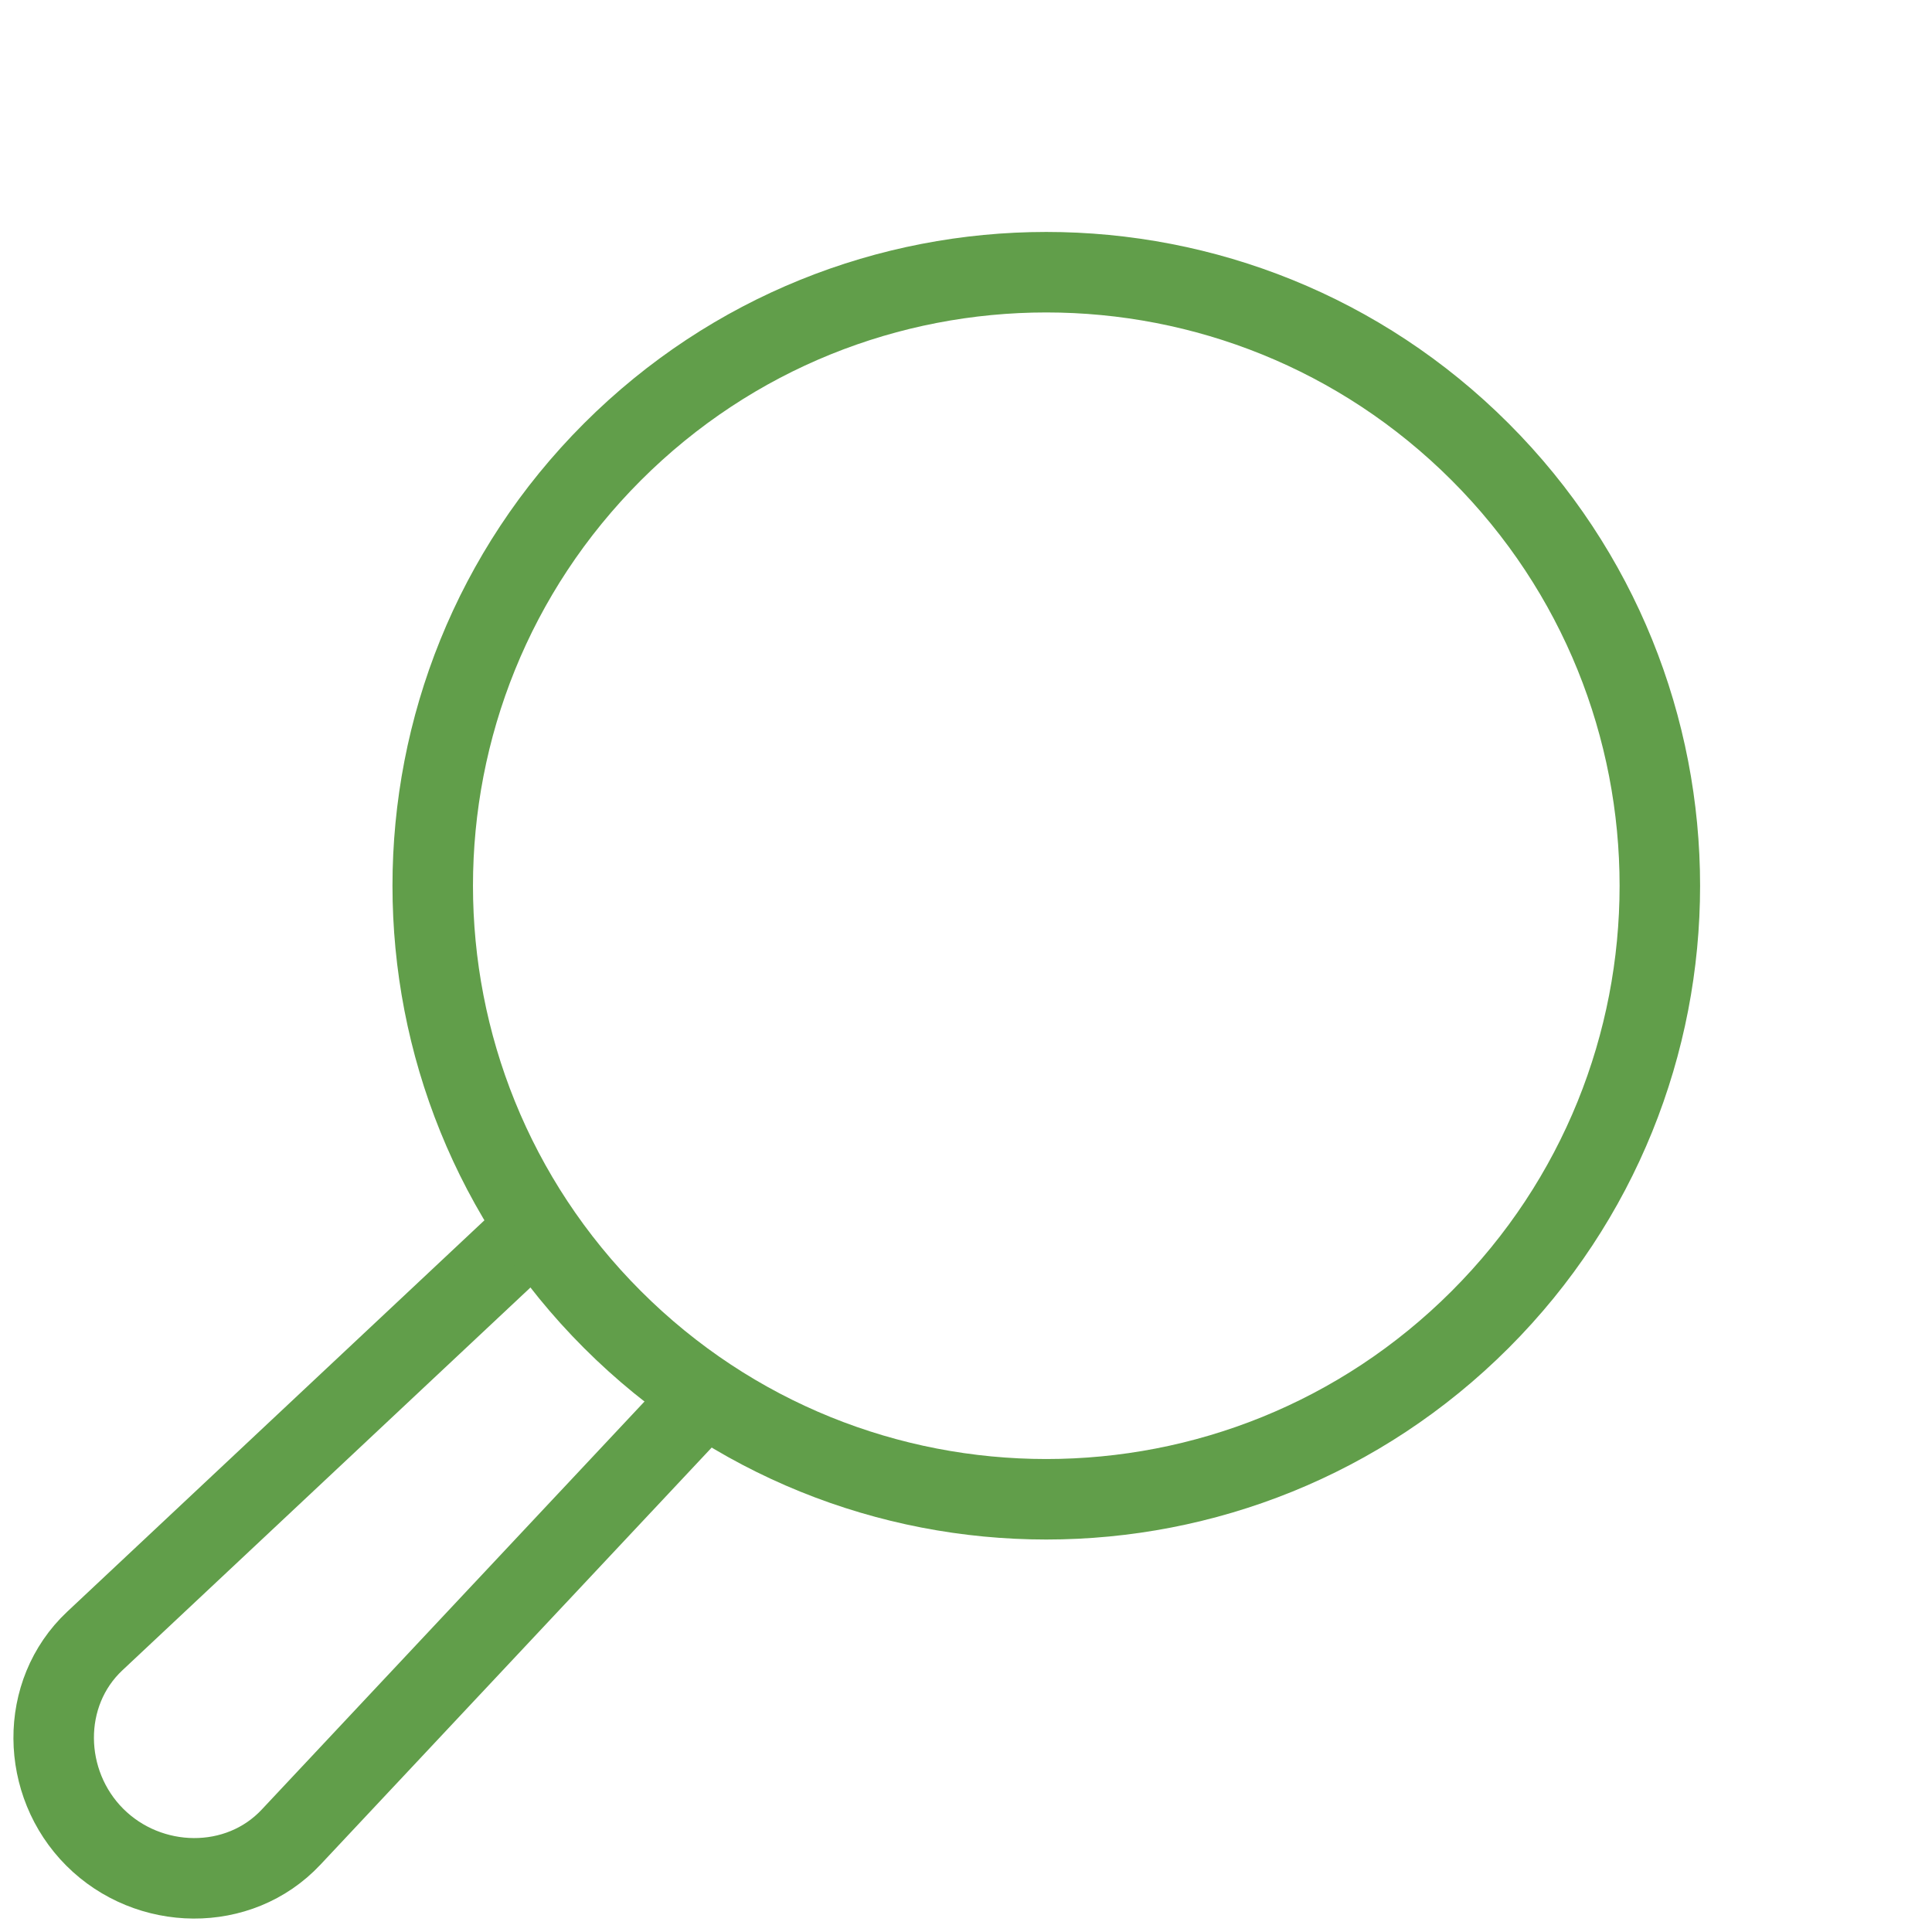
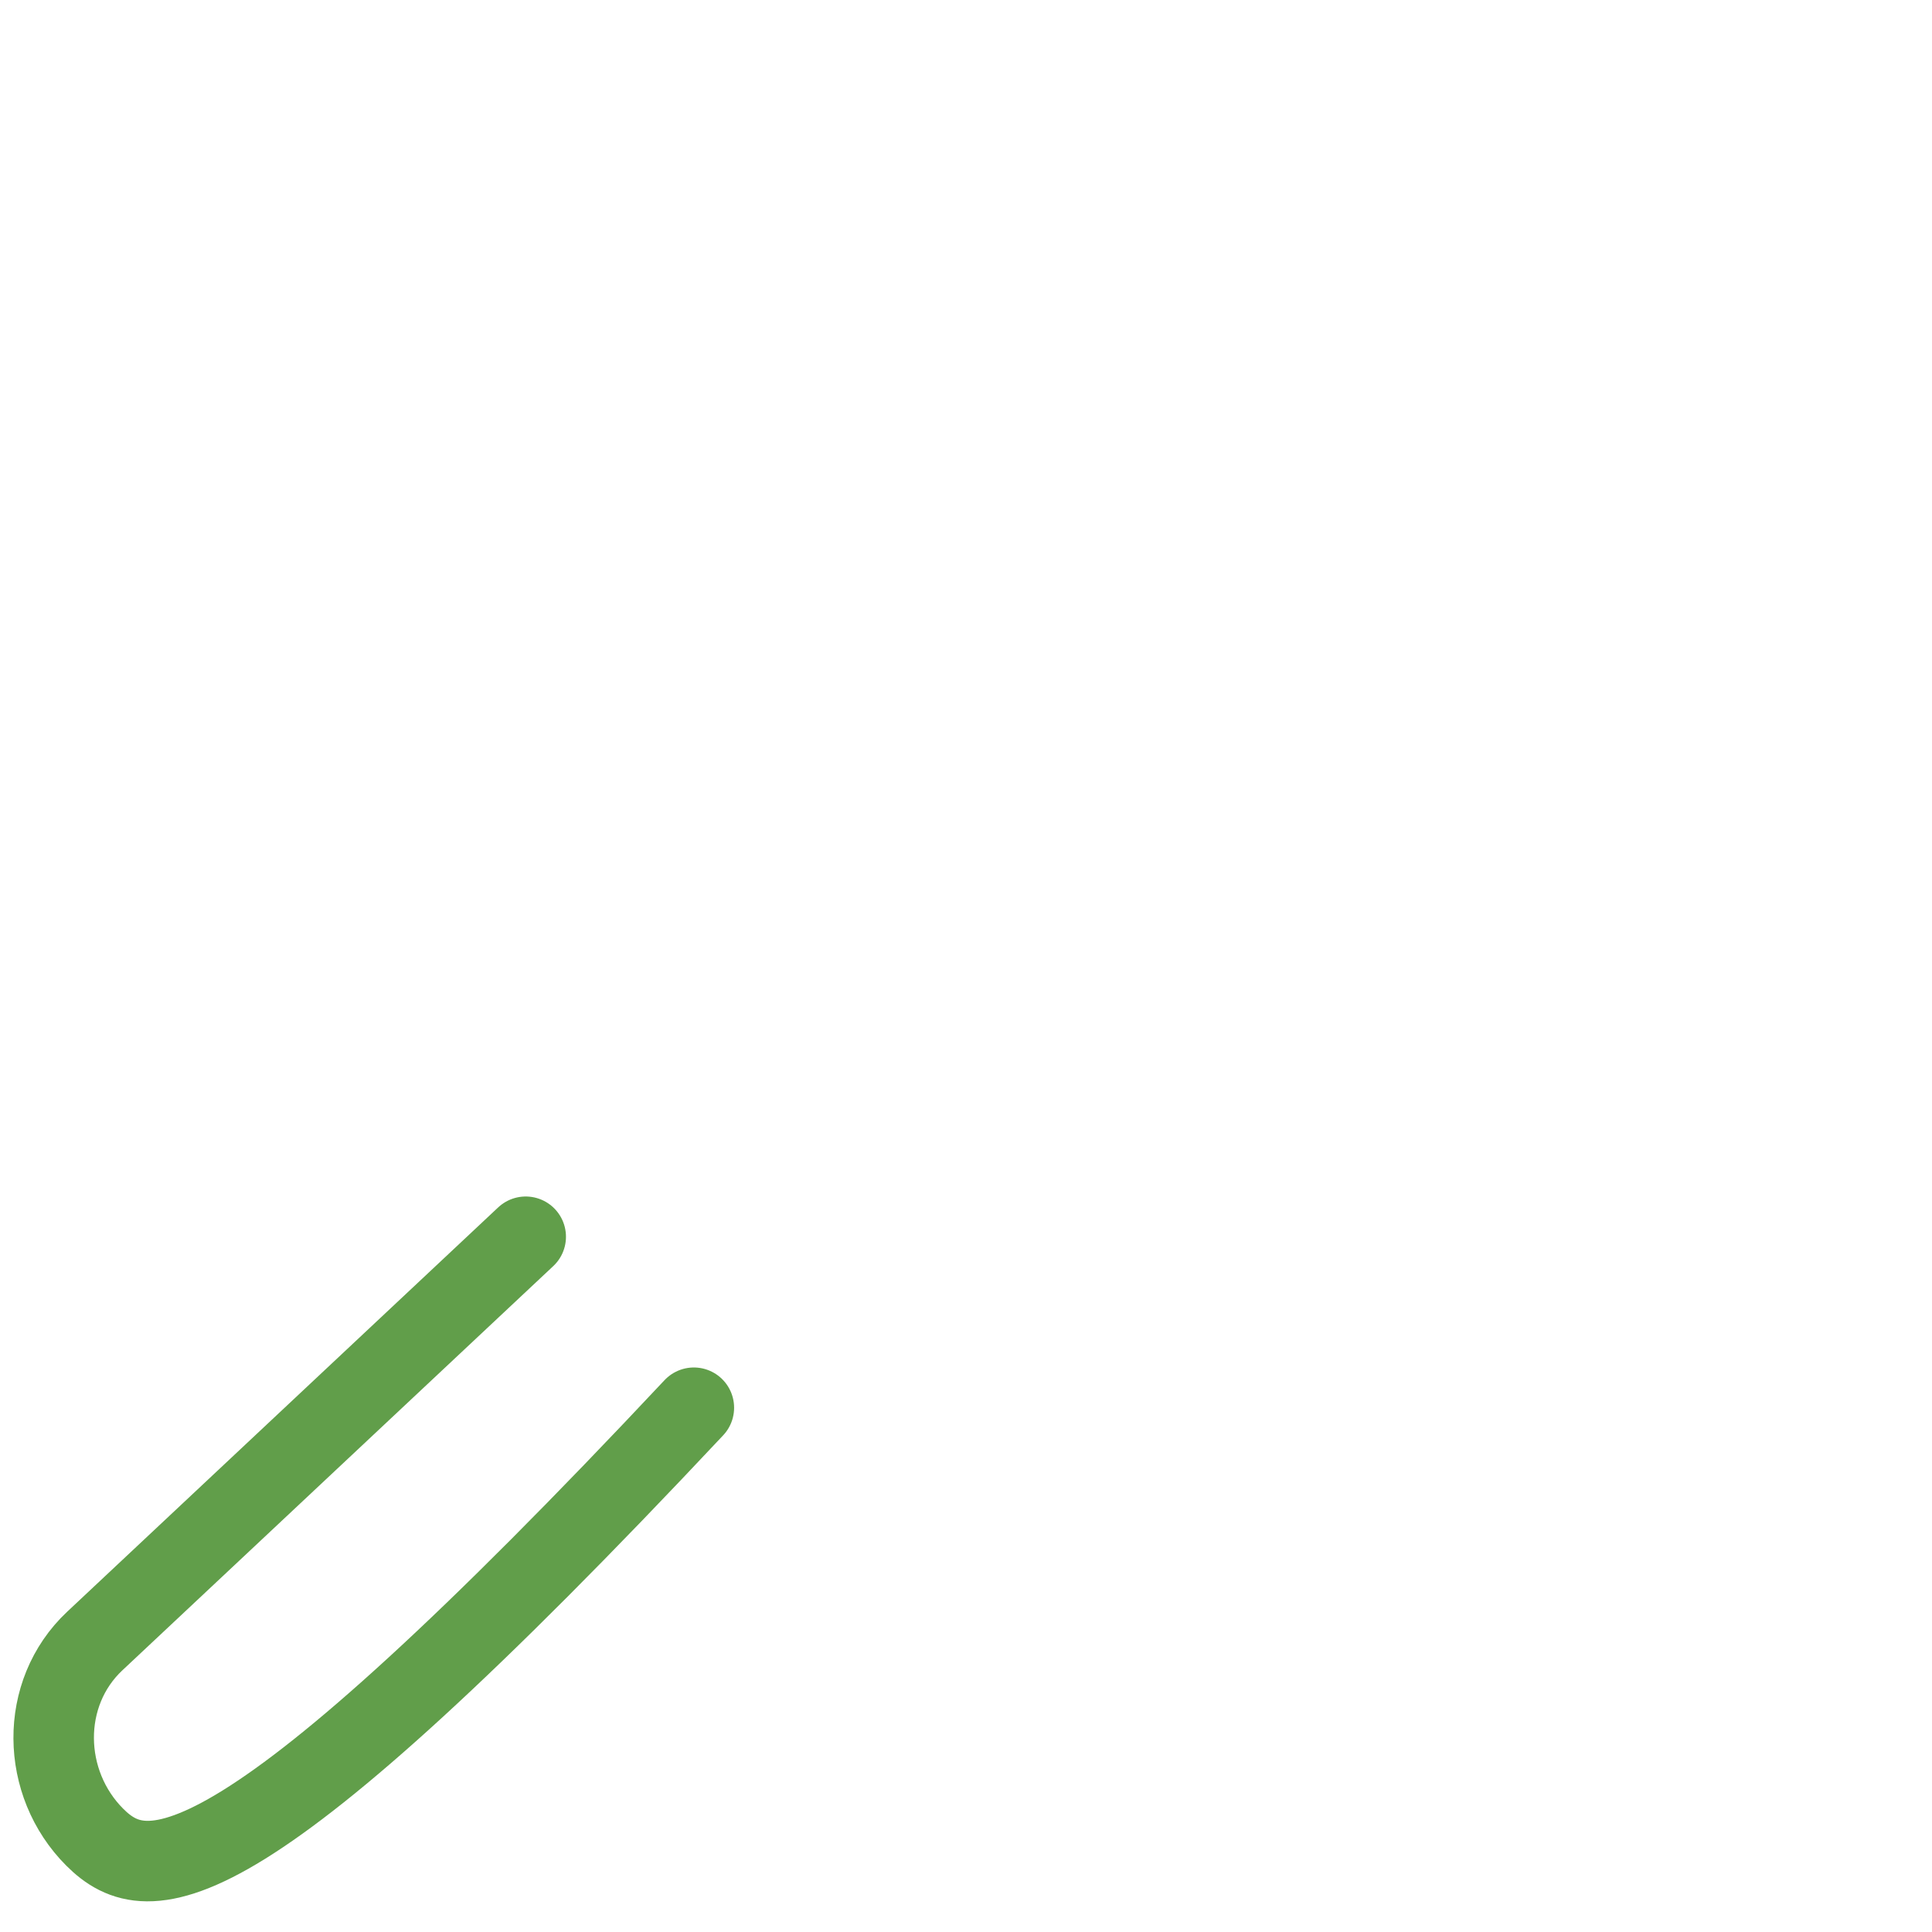
<svg xmlns="http://www.w3.org/2000/svg" width="36" height="36" viewBox="0 0 36 36" fill="none">
-   <path d="M12.929 26.231L5.422 34.234C4.449 35.271 2.771 35.239 1.766 34.234C0.761 33.229 0.729 31.551 1.766 30.578L9.796 23.045" stroke="#619E4A" stroke-width="1.5" stroke-miterlimit="22.926" stroke-linecap="round" stroke-linejoin="round" />
-   <path d="M27.58 24.588C32.045 20.124 32.045 12.885 27.58 8.42C23.115 3.956 15.877 3.956 11.412 8.42C6.947 12.885 6.947 20.124 11.412 24.588C15.877 29.053 23.115 29.053 27.58 24.588Z" stroke="#619E4A" stroke-width="1.5" stroke-miterlimit="22.926" stroke-linecap="round" stroke-linejoin="round" />
+   <path d="M12.929 26.231C4.449 35.271 2.771 35.239 1.766 34.234C0.761 33.229 0.729 31.551 1.766 30.578L9.796 23.045" stroke="#619E4A" stroke-width="1.5" stroke-miterlimit="22.926" stroke-linecap="round" stroke-linejoin="round" />
</svg>